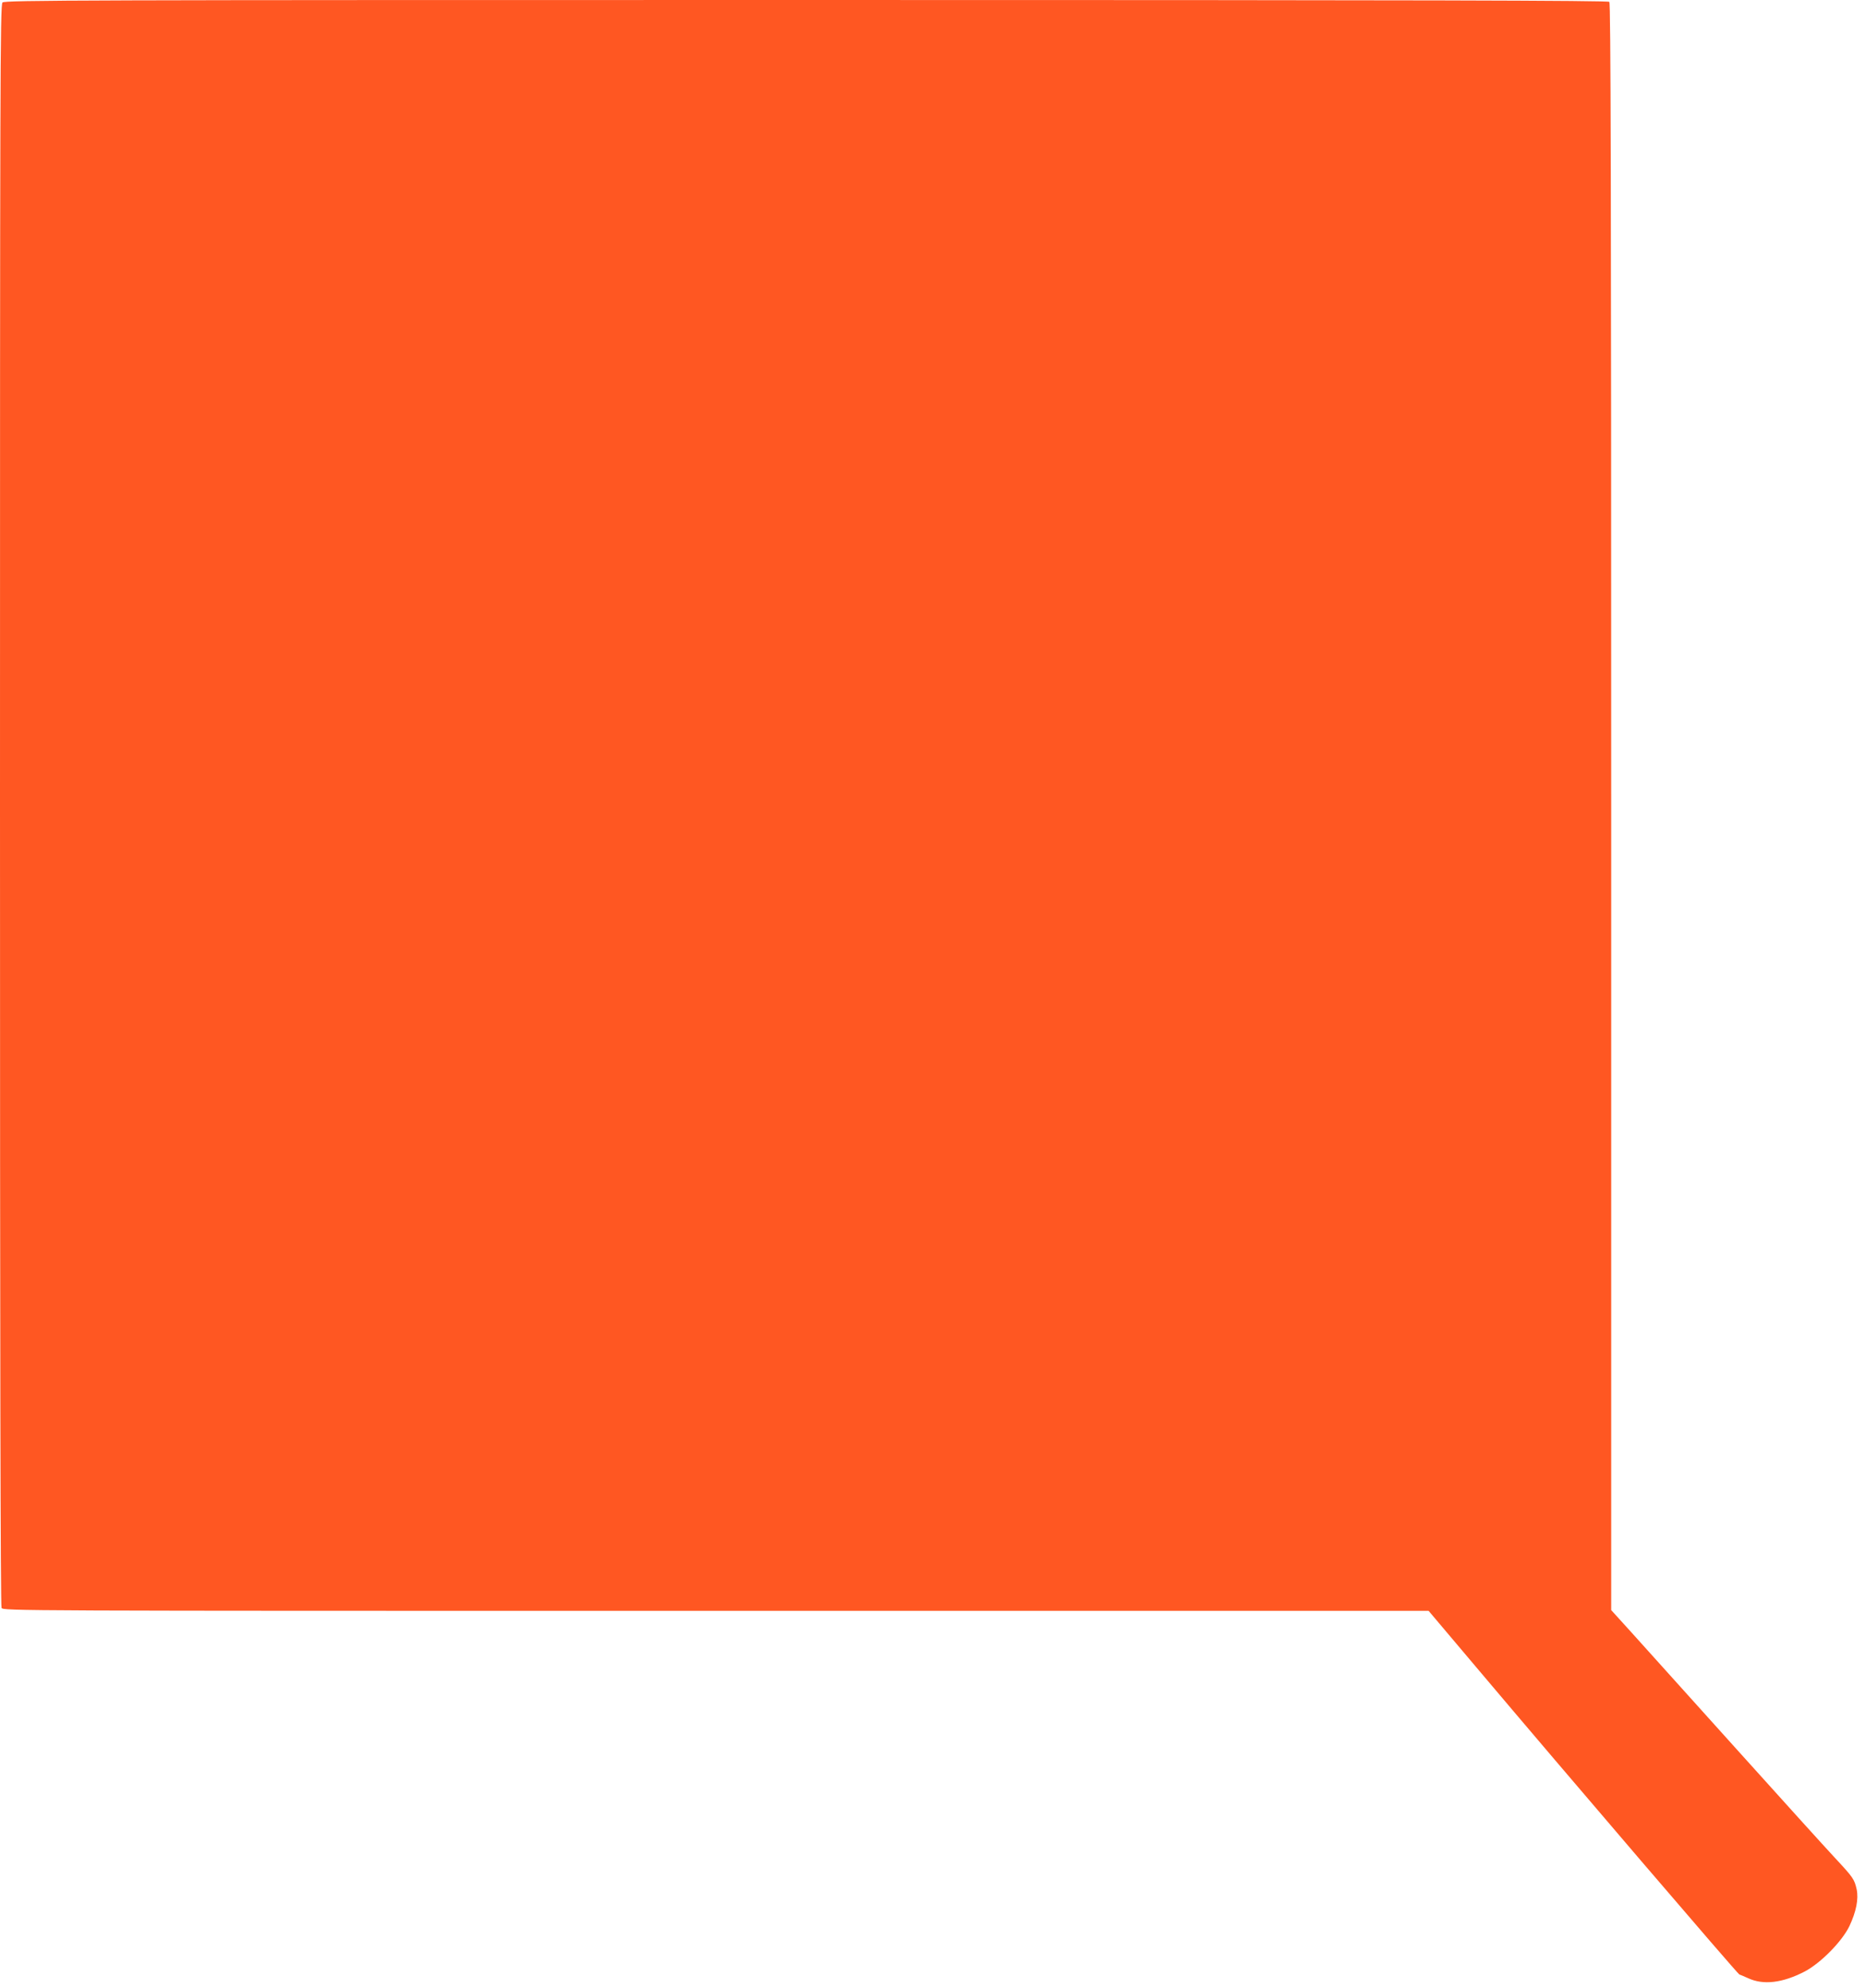
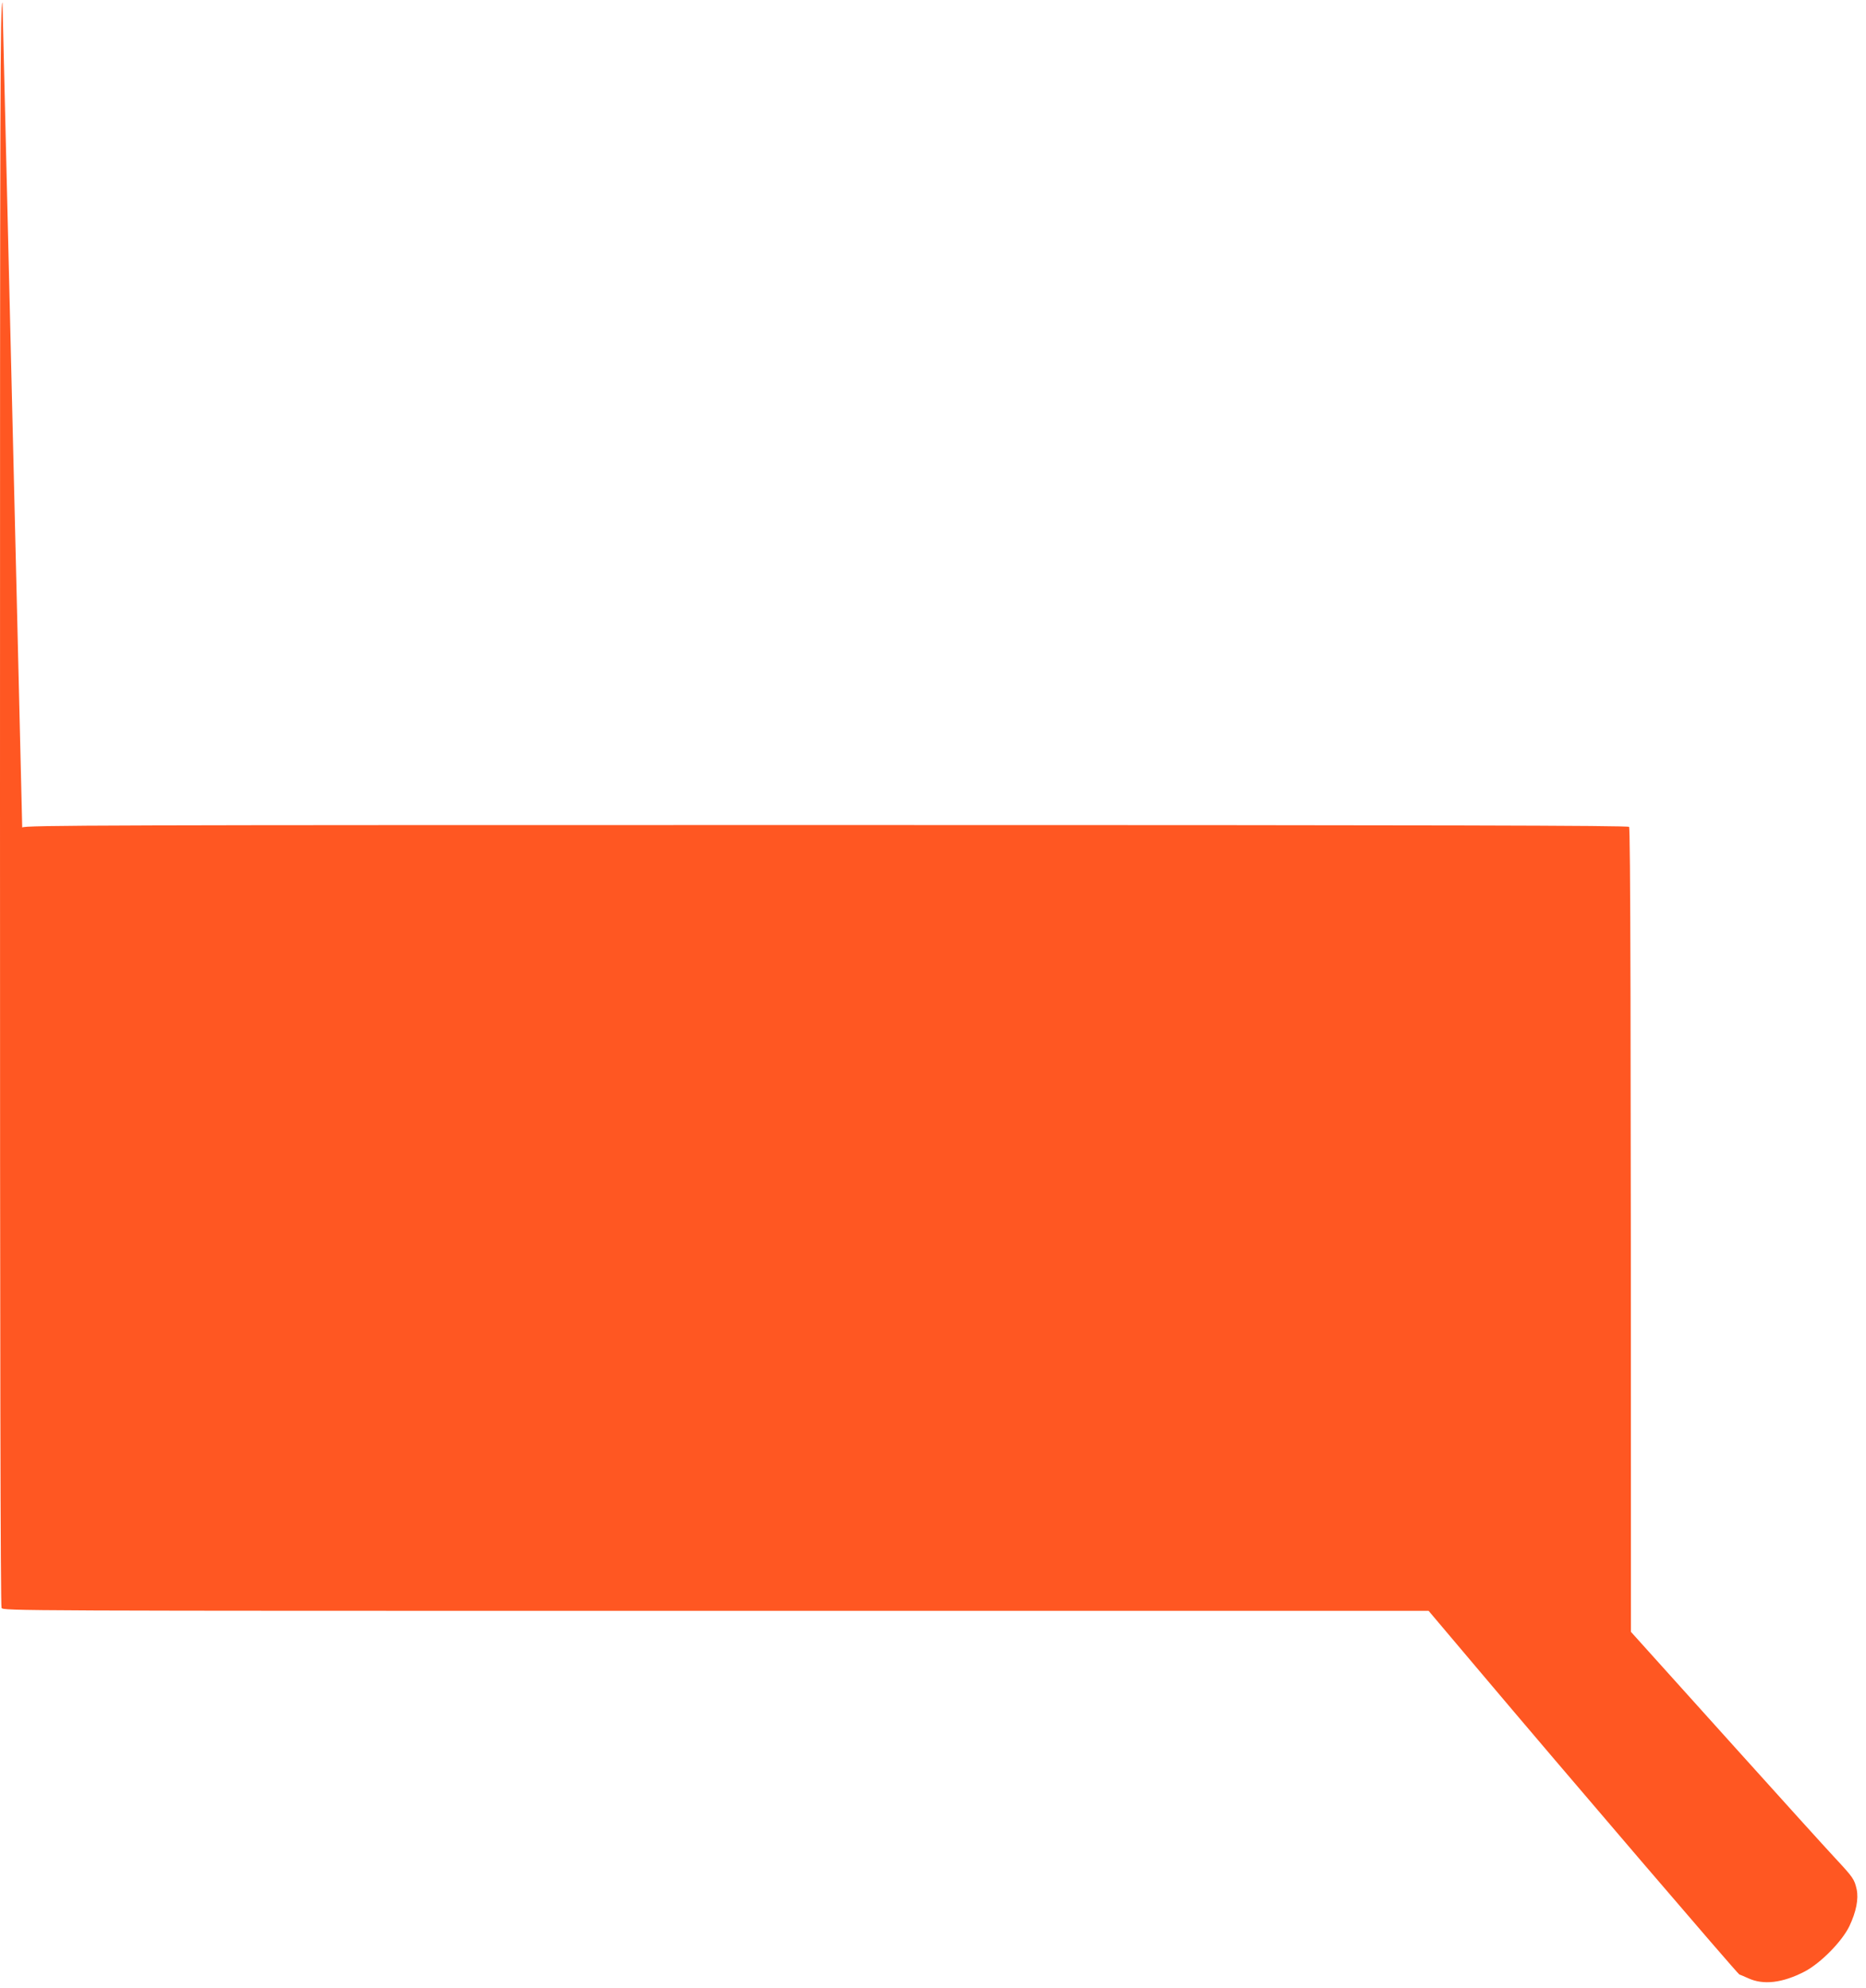
<svg xmlns="http://www.w3.org/2000/svg" version="1.0" width="1201pt" height="1280pt" viewBox="0 0 1201 1280" preserveAspectRatio="xMidYMid meet">
  <g transform="translate(0,1280) scale(0.1,-0.1)" fill="#ff5722" stroke="none">
-     <path d="M16 12784 c-15 -14 -16 -497 -16 -5165 0 -3531 3 -5156 10 -5170 11 -19 73 -19 4598 -19 l4587 0 310 -367 c577 -684 1681 -1973 1690 -1974 2 0 28 -11 57 -24 97 -45 220 -31 363 43 103 54 240 193 288 292 44 93 60 175 47 237 -15 66 -22 76 -140 203 -59 63 -350 385 -647 715 -297 330 -597 663 -666 740 l-127 140 0 5171 c0 4012 -3 5173 -12 5182 -9 9 -1167 12 -5169 12 -4675 0 -5159 -1 -5173 -16z" />
+     <path d="M16 12784 c-15 -14 -16 -497 -16 -5165 0 -3531 3 -5156 10 -5170 11 -19 73 -19 4598 -19 l4587 0 310 -367 c577 -684 1681 -1973 1690 -1974 2 0 28 -11 57 -24 97 -45 220 -31 363 43 103 54 240 193 288 292 44 93 60 175 47 237 -15 66 -22 76 -140 203 -59 63 -350 385 -647 715 -297 330 -597 663 -666 740 c0 4012 -3 5173 -12 5182 -9 9 -1167 12 -5169 12 -4675 0 -5159 -1 -5173 -16z" />
  </g>
</svg>